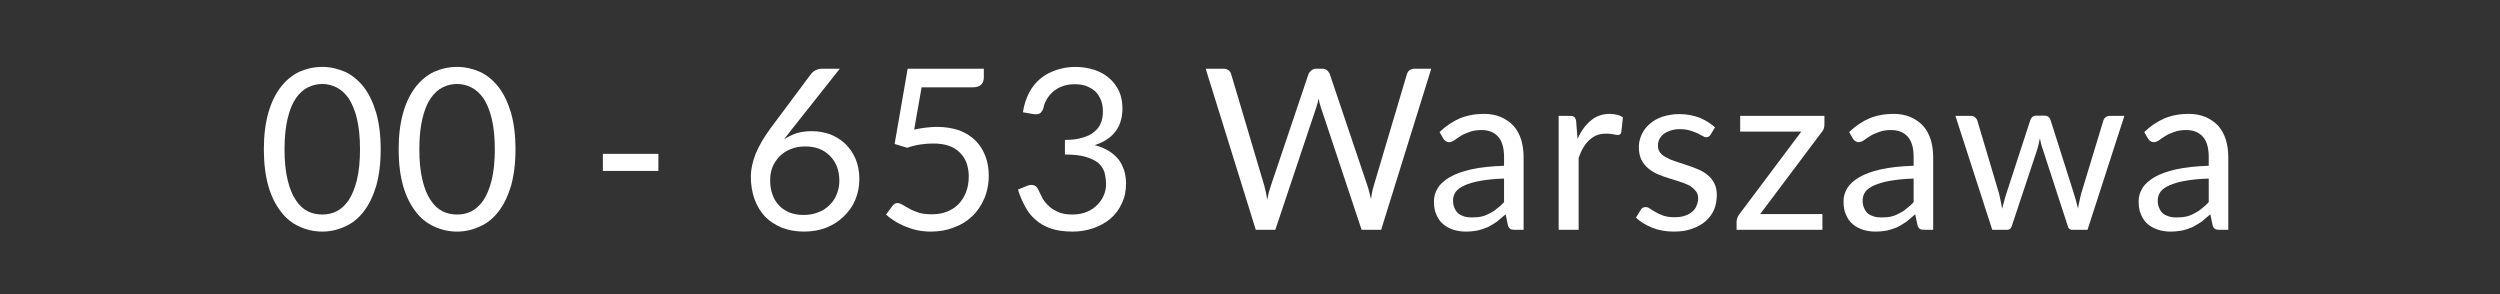
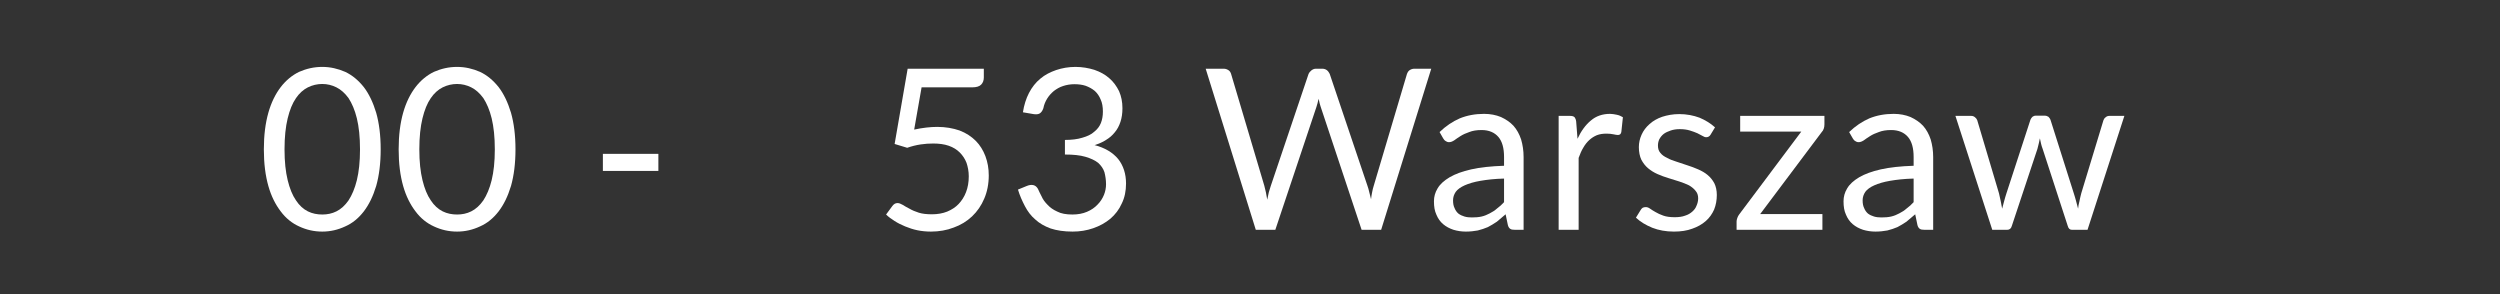
<svg xmlns="http://www.w3.org/2000/svg" width="100%" height="100%" viewBox="0 0 510 60" version="1.1" xml:space="preserve" style="fill-rule:evenodd;clip-rule:evenodd;stroke-linejoin:round;stroke-miterlimit:2;">
  <rect x="0" y="0" width="510" height="60" fill="#333333" stroke="none" />
  <g id="Biuro">
    <g transform="matrix(45.833,0,0,45.833,52.451,46.878)">
      <path d="M0.55,-0.358C0.55,-0.295 0.543,-0.241 0.53,-0.195C0.516,-0.149 0.498,-0.112 0.475,-0.082C0.451,-0.051 0.424,-0.029 0.392,-0.015C0.36,0 0.326,0.008 0.29,0.008C0.253,0.008 0.219,0 0.187,-0.015C0.156,-0.029 0.128,-0.051 0.105,-0.082C0.082,-0.112 0.063,-0.149 0.05,-0.195C0.037,-0.241 0.03,-0.295 0.03,-0.358C0.03,-0.421 0.037,-0.475 0.05,-0.521C0.063,-0.567 0.082,-0.605 0.105,-0.635C0.128,-0.665 0.156,-0.688 0.187,-0.703C0.219,-0.717 0.253,-0.725 0.29,-0.725C0.326,-0.725 0.36,-0.717 0.392,-0.703C0.424,-0.688 0.451,-0.665 0.475,-0.635C0.498,-0.605 0.516,-0.567 0.53,-0.521C0.543,-0.475 0.55,-0.421 0.55,-0.358ZM0.458,-0.358C0.458,-0.413 0.453,-0.459 0.444,-0.496C0.435,-0.533 0.422,-0.563 0.407,-0.586C0.391,-0.608 0.373,-0.624 0.353,-0.634C0.333,-0.644 0.312,-0.649 0.29,-0.649C0.268,-0.649 0.246,-0.644 0.226,-0.634C0.206,-0.624 0.188,-0.608 0.173,-0.586C0.157,-0.563 0.145,-0.533 0.136,-0.496C0.127,-0.459 0.122,-0.413 0.122,-0.358C0.122,-0.303 0.127,-0.258 0.136,-0.221C0.145,-0.184 0.157,-0.154 0.173,-0.131C0.188,-0.108 0.206,-0.092 0.226,-0.082C0.246,-0.072 0.268,-0.068 0.29,-0.068C0.312,-0.068 0.333,-0.072 0.353,-0.082C0.373,-0.092 0.391,-0.108 0.407,-0.131C0.422,-0.154 0.435,-0.184 0.444,-0.221C0.453,-0.258 0.458,-0.303 0.458,-0.358Z" style="fill:white;fill-rule:nonzero;" />
    </g>
    <g transform="matrix(45.833,0,0,45.833,79.951,46.878)">
      <path d="M0.55,-0.358C0.55,-0.295 0.543,-0.241 0.53,-0.195C0.516,-0.149 0.498,-0.112 0.475,-0.082C0.451,-0.051 0.424,-0.029 0.392,-0.015C0.36,0 0.326,0.008 0.29,0.008C0.253,0.008 0.219,0 0.187,-0.015C0.156,-0.029 0.128,-0.051 0.105,-0.082C0.082,-0.112 0.063,-0.149 0.05,-0.195C0.037,-0.241 0.03,-0.295 0.03,-0.358C0.03,-0.421 0.037,-0.475 0.05,-0.521C0.063,-0.567 0.082,-0.605 0.105,-0.635C0.128,-0.665 0.156,-0.688 0.187,-0.703C0.219,-0.717 0.253,-0.725 0.29,-0.725C0.326,-0.725 0.36,-0.717 0.392,-0.703C0.424,-0.688 0.451,-0.665 0.475,-0.635C0.498,-0.605 0.516,-0.567 0.53,-0.521C0.543,-0.475 0.55,-0.421 0.55,-0.358ZM0.458,-0.358C0.458,-0.413 0.453,-0.459 0.444,-0.496C0.435,-0.533 0.422,-0.563 0.407,-0.586C0.391,-0.608 0.373,-0.624 0.353,-0.634C0.333,-0.644 0.312,-0.649 0.29,-0.649C0.268,-0.649 0.246,-0.644 0.226,-0.634C0.206,-0.624 0.188,-0.608 0.173,-0.586C0.157,-0.563 0.145,-0.533 0.136,-0.496C0.127,-0.459 0.122,-0.413 0.122,-0.358C0.122,-0.303 0.127,-0.258 0.136,-0.221C0.145,-0.184 0.157,-0.154 0.173,-0.131C0.188,-0.108 0.206,-0.092 0.226,-0.082C0.246,-0.072 0.268,-0.068 0.29,-0.068C0.312,-0.068 0.333,-0.072 0.353,-0.082C0.373,-0.092 0.391,-0.108 0.407,-0.131C0.422,-0.154 0.435,-0.184 0.444,-0.221C0.453,-0.258 0.458,-0.303 0.458,-0.358Z" style="fill:white;fill-rule:nonzero;" />
    </g>
    <g transform="matrix(45.833,0,0,45.833,120.101,46.878)">
      <rect x="0.063" y="-0.338" width="0.247" height="0.076" style="fill:white;fill-rule:nonzero;" />
    </g>
    <g transform="matrix(45.833,0,0,45.833,150.695,46.878)">
-       <path d="M0.289,-0.066C0.313,-0.066 0.335,-0.07 0.354,-0.078C0.374,-0.085 0.39,-0.096 0.404,-0.11C0.418,-0.123 0.429,-0.139 0.436,-0.158C0.444,-0.177 0.448,-0.197 0.448,-0.219C0.448,-0.242 0.444,-0.263 0.437,-0.282C0.429,-0.301 0.419,-0.317 0.405,-0.33C0.392,-0.343 0.376,-0.354 0.357,-0.361C0.338,-0.368 0.318,-0.371 0.296,-0.371C0.272,-0.371 0.25,-0.367 0.231,-0.359C0.211,-0.351 0.195,-0.34 0.181,-0.326C0.168,-0.312 0.157,-0.296 0.15,-0.278C0.143,-0.26 0.14,-0.241 0.14,-0.221C0.14,-0.198 0.143,-0.177 0.15,-0.158C0.156,-0.139 0.166,-0.123 0.179,-0.109C0.192,-0.095 0.207,-0.085 0.226,-0.077C0.244,-0.07 0.265,-0.066 0.289,-0.066ZM0.237,-0.448C0.231,-0.44 0.225,-0.432 0.219,-0.425C0.213,-0.417 0.207,-0.41 0.202,-0.403C0.219,-0.414 0.238,-0.423 0.258,-0.43C0.278,-0.436 0.301,-0.439 0.325,-0.439C0.354,-0.439 0.381,-0.434 0.407,-0.425C0.432,-0.415 0.455,-0.401 0.474,-0.383C0.493,-0.365 0.508,-0.343 0.52,-0.316C0.531,-0.29 0.537,-0.26 0.537,-0.226C0.537,-0.193 0.531,-0.162 0.519,-0.134C0.507,-0.105 0.49,-0.081 0.468,-0.06C0.447,-0.039 0.421,-0.022 0.391,-0.01C0.361,0.002 0.327,0.008 0.291,0.008C0.255,0.008 0.222,0.002 0.193,-0.009C0.164,-0.021 0.139,-0.037 0.118,-0.058C0.098,-0.079 0.082,-0.105 0.071,-0.135C0.06,-0.165 0.054,-0.199 0.054,-0.237C0.054,-0.268 0.061,-0.301 0.075,-0.337C0.089,-0.372 0.111,-0.41 0.141,-0.451L0.323,-0.695C0.328,-0.701 0.334,-0.706 0.342,-0.71C0.35,-0.714 0.36,-0.717 0.371,-0.717L0.45,-0.717L0.237,-0.448Z" style="fill:white;fill-rule:nonzero;" />
-     </g>
+       </g>
    <g transform="matrix(45.833,0,0,45.833,178.195,46.878)">
      <path d="M0.181,-0.446C0.218,-0.454 0.253,-0.458 0.284,-0.458C0.321,-0.458 0.354,-0.452 0.383,-0.442C0.412,-0.431 0.436,-0.415 0.455,-0.396C0.474,-0.377 0.488,-0.354 0.498,-0.328C0.508,-0.301 0.513,-0.273 0.513,-0.242C0.513,-0.204 0.506,-0.169 0.493,-0.139C0.48,-0.108 0.462,-0.082 0.439,-0.06C0.416,-0.038 0.388,-0.021 0.357,-0.01C0.326,0.002 0.292,0.008 0.256,0.008C0.235,0.008 0.214,0.006 0.195,0.002C0.176,-0.002 0.158,-0.008 0.141,-0.015C0.124,-0.022 0.108,-0.03 0.094,-0.039C0.08,-0.048 0.067,-0.057 0.056,-0.068L0.084,-0.106C0.09,-0.114 0.097,-0.119 0.107,-0.119C0.114,-0.119 0.121,-0.116 0.13,-0.111C0.138,-0.106 0.148,-0.1 0.16,-0.094C0.172,-0.087 0.186,-0.081 0.202,-0.076C0.218,-0.071 0.238,-0.069 0.26,-0.069C0.285,-0.069 0.308,-0.073 0.328,-0.081C0.347,-0.089 0.365,-0.1 0.379,-0.115C0.393,-0.13 0.404,-0.147 0.412,-0.168C0.42,-0.189 0.424,-0.212 0.424,-0.238C0.424,-0.26 0.42,-0.28 0.414,-0.298C0.407,-0.316 0.397,-0.331 0.384,-0.344C0.371,-0.357 0.355,-0.367 0.335,-0.374C0.315,-0.381 0.292,-0.384 0.266,-0.384C0.248,-0.384 0.229,-0.383 0.21,-0.38C0.19,-0.377 0.17,-0.372 0.15,-0.365L0.094,-0.382L0.152,-0.717L0.491,-0.717L0.491,-0.678C0.491,-0.665 0.487,-0.654 0.479,-0.646C0.471,-0.638 0.458,-0.634 0.439,-0.634L0.214,-0.634L0.181,-0.446Z" style="fill:white;fill-rule:nonzero;" />
    </g>
    <g transform="matrix(45.833,0,0,45.833,205.695,46.878)">
      <path d="M0.065,-0.523C0.07,-0.555 0.079,-0.584 0.092,-0.609C0.105,-0.634 0.122,-0.656 0.143,-0.673C0.163,-0.69 0.187,-0.702 0.213,-0.711C0.24,-0.72 0.268,-0.725 0.299,-0.725C0.329,-0.725 0.357,-0.72 0.383,-0.712C0.409,-0.703 0.431,-0.691 0.449,-0.675C0.468,-0.659 0.482,-0.639 0.493,-0.617C0.503,-0.594 0.508,-0.569 0.508,-0.541C0.508,-0.518 0.505,-0.498 0.499,-0.48C0.493,-0.462 0.485,-0.447 0.474,-0.434C0.463,-0.42 0.45,-0.409 0.435,-0.4C0.42,-0.39 0.403,-0.383 0.384,-0.377C0.43,-0.365 0.465,-0.344 0.489,-0.315C0.512,-0.286 0.524,-0.249 0.524,-0.206C0.524,-0.173 0.518,-0.143 0.505,-0.117C0.493,-0.09 0.476,-0.068 0.454,-0.049C0.432,-0.031 0.407,-0.017 0.378,-0.007C0.349,0.003 0.319,0.008 0.286,0.008C0.248,0.008 0.215,0.003 0.188,-0.006C0.161,-0.016 0.138,-0.029 0.12,-0.046C0.101,-0.062 0.086,-0.082 0.074,-0.105C0.062,-0.128 0.051,-0.152 0.043,-0.179L0.082,-0.195C0.092,-0.199 0.101,-0.201 0.111,-0.199C0.12,-0.197 0.127,-0.191 0.132,-0.182C0.136,-0.173 0.141,-0.162 0.148,-0.149C0.154,-0.135 0.163,-0.123 0.175,-0.111C0.186,-0.099 0.2,-0.089 0.218,-0.081C0.235,-0.072 0.258,-0.068 0.285,-0.068C0.31,-0.068 0.331,-0.072 0.35,-0.08C0.369,-0.088 0.385,-0.099 0.397,-0.112C0.41,-0.125 0.419,-0.139 0.426,-0.156C0.432,-0.171 0.435,-0.187 0.435,-0.203C0.435,-0.222 0.432,-0.24 0.428,-0.256C0.423,-0.272 0.413,-0.286 0.4,-0.298C0.386,-0.309 0.367,-0.318 0.343,-0.325C0.319,-0.332 0.289,-0.335 0.252,-0.335L0.252,-0.4C0.282,-0.4 0.308,-0.403 0.33,-0.41C0.351,-0.416 0.369,-0.424 0.382,-0.436C0.396,-0.447 0.406,-0.46 0.412,-0.475C0.418,-0.49 0.421,-0.507 0.421,-0.526C0.421,-0.547 0.418,-0.565 0.411,-0.58C0.405,-0.595 0.396,-0.608 0.385,-0.618C0.373,-0.628 0.36,-0.635 0.344,-0.641C0.329,-0.646 0.312,-0.648 0.294,-0.648C0.276,-0.648 0.259,-0.645 0.244,-0.64C0.228,-0.635 0.215,-0.627 0.203,-0.618C0.191,-0.608 0.181,-0.597 0.173,-0.584C0.165,-0.571 0.159,-0.557 0.156,-0.541C0.152,-0.529 0.146,-0.522 0.14,-0.518C0.133,-0.514 0.124,-0.513 0.112,-0.515L0.065,-0.523Z" style="fill:white;fill-rule:nonzero;" />
    </g>
    <g transform="matrix(45.833,0,0,45.833,245.226,46.878)">
      <path d="M1.02,-0.717L0.797,-0L0.71,-0L0.528,-0.547C0.526,-0.552 0.525,-0.558 0.523,-0.564C0.522,-0.57 0.52,-0.576 0.519,-0.583C0.517,-0.576 0.515,-0.57 0.514,-0.564C0.512,-0.558 0.51,-0.552 0.509,-0.547L0.326,-0L0.239,-0L0.016,-0.717L0.096,-0.717C0.105,-0.717 0.112,-0.714 0.118,-0.71C0.124,-0.706 0.127,-0.7 0.129,-0.694L0.277,-0.196C0.279,-0.187 0.282,-0.177 0.284,-0.167C0.286,-0.156 0.288,-0.145 0.29,-0.134C0.292,-0.145 0.295,-0.156 0.297,-0.167C0.3,-0.177 0.303,-0.187 0.306,-0.196L0.474,-0.694C0.476,-0.699 0.48,-0.704 0.486,-0.709C0.492,-0.714 0.499,-0.717 0.507,-0.717L0.535,-0.717C0.544,-0.717 0.551,-0.714 0.556,-0.71C0.561,-0.706 0.565,-0.7 0.568,-0.694L0.736,-0.196C0.739,-0.187 0.742,-0.178 0.744,-0.168C0.747,-0.158 0.749,-0.147 0.752,-0.136C0.753,-0.147 0.755,-0.158 0.757,-0.168C0.759,-0.178 0.761,-0.187 0.764,-0.196L0.912,-0.694C0.914,-0.7 0.917,-0.705 0.923,-0.71C0.929,-0.714 0.936,-0.717 0.945,-0.717L1.02,-0.717Z" style="fill:white;fill-rule:nonzero;" />
    </g>
    <g transform="matrix(45.833,0,0,45.833,291.014,46.878)">
      <path d="M0.345,-0.228C0.304,-0.227 0.269,-0.223 0.24,-0.218C0.211,-0.213 0.188,-0.206 0.17,-0.198C0.152,-0.19 0.138,-0.18 0.13,-0.169C0.122,-0.157 0.118,-0.145 0.118,-0.131C0.118,-0.117 0.12,-0.106 0.125,-0.096C0.129,-0.086 0.135,-0.078 0.142,-0.072C0.15,-0.066 0.159,-0.062 0.169,-0.059C0.179,-0.056 0.19,-0.055 0.202,-0.055C0.217,-0.055 0.232,-0.056 0.245,-0.059C0.258,-0.062 0.27,-0.067 0.281,-0.073C0.293,-0.079 0.304,-0.086 0.314,-0.095C0.325,-0.103 0.335,-0.112 0.345,-0.123L0.345,-0.228ZM0.058,-0.435C0.086,-0.462 0.116,-0.482 0.148,-0.496C0.18,-0.509 0.216,-0.516 0.256,-0.516C0.284,-0.516 0.309,-0.511 0.331,-0.502C0.353,-0.492 0.372,-0.479 0.387,-0.463C0.402,-0.446 0.413,-0.426 0.421,-0.402C0.428,-0.378 0.432,-0.352 0.432,-0.324L0.432,-0L0.393,-0C0.384,-0 0.377,-0.001 0.373,-0.004C0.368,-0.007 0.364,-0.013 0.362,-0.021L0.352,-0.069C0.338,-0.057 0.325,-0.046 0.313,-0.036C0.3,-0.027 0.286,-0.019 0.273,-0.012C0.259,-0.006 0.244,-0.001 0.228,0.003C0.212,0.006 0.194,0.008 0.175,0.008C0.155,0.008 0.137,0.005 0.12,-0C0.102,-0.006 0.087,-0.014 0.074,-0.025C0.061,-0.036 0.051,-0.05 0.044,-0.067C0.036,-0.084 0.033,-0.103 0.033,-0.127C0.033,-0.147 0.038,-0.166 0.049,-0.184C0.06,-0.203 0.078,-0.219 0.103,-0.234C0.127,-0.248 0.159,-0.26 0.199,-0.269C0.239,-0.278 0.287,-0.283 0.345,-0.285L0.345,-0.324C0.345,-0.363 0.337,-0.393 0.32,-0.413C0.303,-0.433 0.278,-0.444 0.245,-0.444C0.223,-0.444 0.205,-0.441 0.19,-0.435C0.175,-0.43 0.162,-0.424 0.151,-0.417C0.14,-0.41 0.131,-0.404 0.123,-0.398C0.115,-0.393 0.108,-0.39 0.1,-0.39C0.094,-0.39 0.089,-0.392 0.085,-0.395C0.08,-0.398 0.077,-0.402 0.074,-0.407L0.058,-0.435Z" style="fill:white;fill-rule:nonzero;" />
    </g>
    <g transform="matrix(45.833,0,0,45.833,314.709,46.878)">
      <path d="M0.155,-0.405C0.171,-0.44 0.191,-0.467 0.214,-0.486C0.237,-0.506 0.266,-0.516 0.3,-0.516C0.31,-0.516 0.32,-0.514 0.33,-0.512C0.34,-0.51 0.349,-0.506 0.357,-0.501L0.35,-0.435C0.348,-0.426 0.343,-0.422 0.335,-0.422C0.33,-0.422 0.324,-0.423 0.315,-0.425C0.306,-0.427 0.295,-0.428 0.284,-0.428C0.268,-0.428 0.254,-0.426 0.241,-0.421C0.229,-0.416 0.218,-0.409 0.208,-0.4C0.198,-0.391 0.189,-0.38 0.181,-0.366C0.173,-0.353 0.166,-0.337 0.16,-0.32L0.16,-0L0.071,-0L0.071,-0.507L0.122,-0.507C0.131,-0.507 0.138,-0.505 0.142,-0.501C0.145,-0.497 0.148,-0.491 0.149,-0.482L0.155,-0.405Z" style="fill:white;fill-rule:nonzero;" />
    </g>
    <g transform="matrix(45.833,0,0,45.833,332.172,46.878)">
      <path d="M0.366,-0.423C0.362,-0.416 0.355,-0.412 0.347,-0.412C0.342,-0.412 0.336,-0.414 0.33,-0.418C0.324,-0.421 0.316,-0.425 0.307,-0.43C0.298,-0.434 0.287,-0.438 0.274,-0.442C0.261,-0.446 0.246,-0.448 0.229,-0.448C0.214,-0.448 0.201,-0.446 0.189,-0.442C0.177,-0.438 0.166,-0.433 0.158,-0.427C0.149,-0.42 0.143,-0.412 0.138,-0.403C0.134,-0.394 0.132,-0.385 0.132,-0.375C0.132,-0.362 0.135,-0.351 0.143,-0.342C0.15,-0.333 0.16,-0.326 0.173,-0.32C0.185,-0.313 0.199,-0.308 0.215,-0.303C0.23,-0.298 0.246,-0.293 0.263,-0.287C0.279,-0.282 0.295,-0.276 0.311,-0.269C0.327,-0.262 0.341,-0.254 0.353,-0.244C0.365,-0.234 0.375,-0.222 0.383,-0.207C0.39,-0.193 0.394,-0.175 0.394,-0.155C0.394,-0.132 0.39,-0.11 0.382,-0.09C0.373,-0.07 0.361,-0.053 0.345,-0.039C0.328,-0.024 0.308,-0.013 0.285,-0.005C0.261,0.004 0.234,0.008 0.203,0.008C0.167,0.008 0.135,0.002 0.107,-0.009C0.078,-0.021 0.054,-0.035 0.034,-0.054L0.055,-0.088C0.057,-0.092 0.06,-0.095 0.064,-0.098C0.068,-0.1 0.072,-0.101 0.078,-0.101C0.084,-0.101 0.09,-0.099 0.097,-0.094C0.104,-0.089 0.112,-0.084 0.121,-0.079C0.131,-0.073 0.142,-0.068 0.156,-0.063C0.17,-0.058 0.187,-0.056 0.207,-0.056C0.224,-0.056 0.24,-0.058 0.253,-0.063C0.266,-0.067 0.276,-0.073 0.285,-0.081C0.294,-0.089 0.3,-0.097 0.304,-0.108C0.308,-0.117 0.311,-0.128 0.311,-0.14C0.311,-0.154 0.307,-0.165 0.299,-0.174C0.292,-0.183 0.282,-0.191 0.27,-0.198C0.257,-0.204 0.243,-0.21 0.227,-0.215C0.211,-0.22 0.195,-0.225 0.179,-0.23C0.162,-0.235 0.146,-0.241 0.13,-0.248C0.114,-0.255 0.1,-0.264 0.088,-0.274C0.076,-0.284 0.066,-0.297 0.058,-0.312C0.051,-0.327 0.047,-0.346 0.047,-0.368C0.047,-0.387 0.051,-0.405 0.059,-0.423C0.067,-0.441 0.079,-0.457 0.094,-0.47C0.109,-0.484 0.128,-0.495 0.151,-0.503C0.173,-0.51 0.198,-0.515 0.227,-0.515C0.26,-0.515 0.29,-0.509 0.317,-0.499C0.343,-0.488 0.366,-0.474 0.386,-0.456L0.366,-0.423Z" style="fill:white;fill-rule:nonzero;" />
    </g>
    <g transform="matrix(45.833,0,0,45.833,352.934,46.878)">
      <path d="M0.42,-0.469C0.42,-0.462 0.419,-0.456 0.417,-0.45C0.415,-0.444 0.412,-0.439 0.408,-0.435L0.134,-0.07L0.411,-0.07L0.411,-0L0.029,-0L0.029,-0.037C0.029,-0.041 0.03,-0.046 0.032,-0.052C0.034,-0.058 0.037,-0.064 0.041,-0.069L0.317,-0.437L0.045,-0.437L0.045,-0.507L0.42,-0.507L0.42,-0.469Z" style="fill:white;fill-rule:nonzero;" />
    </g>
    <g transform="matrix(45.833,0,0,45.833,374.568,46.878)">
      <path d="M0.345,-0.228C0.304,-0.227 0.269,-0.223 0.24,-0.218C0.211,-0.213 0.188,-0.206 0.17,-0.198C0.152,-0.19 0.138,-0.18 0.13,-0.169C0.122,-0.157 0.118,-0.145 0.118,-0.131C0.118,-0.117 0.12,-0.106 0.125,-0.096C0.129,-0.086 0.135,-0.078 0.142,-0.072C0.15,-0.066 0.159,-0.062 0.169,-0.059C0.179,-0.056 0.19,-0.055 0.202,-0.055C0.217,-0.055 0.232,-0.056 0.245,-0.059C0.258,-0.062 0.27,-0.067 0.281,-0.073C0.293,-0.079 0.304,-0.086 0.314,-0.095C0.325,-0.103 0.335,-0.112 0.345,-0.123L0.345,-0.228ZM0.058,-0.435C0.086,-0.462 0.116,-0.482 0.148,-0.496C0.18,-0.509 0.216,-0.516 0.256,-0.516C0.284,-0.516 0.309,-0.511 0.331,-0.502C0.353,-0.492 0.372,-0.479 0.387,-0.463C0.402,-0.446 0.413,-0.426 0.421,-0.402C0.428,-0.378 0.432,-0.352 0.432,-0.324L0.432,-0L0.393,-0C0.384,-0 0.377,-0.001 0.373,-0.004C0.368,-0.007 0.364,-0.013 0.362,-0.021L0.352,-0.069C0.338,-0.057 0.325,-0.046 0.313,-0.036C0.3,-0.027 0.286,-0.019 0.273,-0.012C0.259,-0.006 0.244,-0.001 0.228,0.003C0.212,0.006 0.194,0.008 0.175,0.008C0.155,0.008 0.137,0.005 0.12,-0C0.102,-0.006 0.087,-0.014 0.074,-0.025C0.061,-0.036 0.051,-0.05 0.044,-0.067C0.036,-0.084 0.033,-0.103 0.033,-0.127C0.033,-0.147 0.038,-0.166 0.049,-0.184C0.06,-0.203 0.078,-0.219 0.103,-0.234C0.127,-0.248 0.159,-0.26 0.199,-0.269C0.239,-0.278 0.287,-0.283 0.345,-0.285L0.345,-0.324C0.345,-0.363 0.337,-0.393 0.32,-0.413C0.303,-0.433 0.278,-0.444 0.245,-0.444C0.223,-0.444 0.205,-0.441 0.19,-0.435C0.175,-0.43 0.162,-0.424 0.151,-0.417C0.14,-0.41 0.131,-0.404 0.123,-0.398C0.115,-0.393 0.108,-0.39 0.1,-0.39C0.094,-0.39 0.089,-0.392 0.085,-0.395C0.08,-0.398 0.077,-0.402 0.074,-0.407L0.058,-0.435Z" style="fill:white;fill-rule:nonzero;" />
    </g>
    <g transform="matrix(45.833,0,0,45.833,398.126,46.878)">
      <path d="M0.769,-0.507L0.605,-0L0.535,-0C0.526,-0 0.52,-0.006 0.517,-0.017L0.405,-0.361C0.402,-0.368 0.4,-0.376 0.398,-0.384C0.396,-0.392 0.395,-0.399 0.393,-0.407C0.391,-0.399 0.39,-0.392 0.388,-0.384C0.386,-0.376 0.384,-0.368 0.382,-0.36L0.268,-0.017C0.265,-0.006 0.258,-0 0.248,-0L0.181,-0L0.017,-0.507L0.087,-0.507C0.094,-0.507 0.099,-0.505 0.104,-0.501C0.109,-0.497 0.112,-0.493 0.114,-0.488L0.211,-0.162C0.217,-0.138 0.221,-0.115 0.225,-0.094C0.228,-0.105 0.231,-0.116 0.234,-0.128C0.237,-0.139 0.24,-0.15 0.244,-0.162L0.351,-0.49C0.353,-0.495 0.356,-0.499 0.36,-0.503C0.364,-0.506 0.369,-0.508 0.375,-0.508L0.414,-0.508C0.421,-0.508 0.426,-0.506 0.431,-0.503C0.435,-0.499 0.438,-0.495 0.44,-0.49L0.544,-0.162C0.548,-0.15 0.551,-0.139 0.554,-0.128C0.557,-0.116 0.56,-0.105 0.563,-0.094C0.564,-0.105 0.566,-0.116 0.569,-0.127C0.571,-0.138 0.574,-0.15 0.577,-0.162L0.676,-0.488C0.678,-0.493 0.681,-0.498 0.686,-0.501C0.69,-0.505 0.696,-0.507 0.702,-0.507L0.769,-0.507Z" style="fill:white;fill-rule:nonzero;" />
    </g>
    <g transform="matrix(45.833,0,0,45.833,434.77,46.878)">
-       <path d="M0.345,-0.228C0.304,-0.227 0.269,-0.223 0.24,-0.218C0.211,-0.213 0.188,-0.206 0.17,-0.198C0.152,-0.19 0.138,-0.18 0.13,-0.169C0.122,-0.157 0.118,-0.145 0.118,-0.131C0.118,-0.117 0.12,-0.106 0.125,-0.096C0.129,-0.086 0.135,-0.078 0.142,-0.072C0.15,-0.066 0.159,-0.062 0.169,-0.059C0.179,-0.056 0.19,-0.055 0.202,-0.055C0.217,-0.055 0.232,-0.056 0.245,-0.059C0.258,-0.062 0.27,-0.067 0.281,-0.073C0.293,-0.079 0.304,-0.086 0.314,-0.095C0.325,-0.103 0.335,-0.112 0.345,-0.123L0.345,-0.228ZM0.058,-0.435C0.086,-0.462 0.116,-0.482 0.148,-0.496C0.18,-0.509 0.216,-0.516 0.256,-0.516C0.284,-0.516 0.309,-0.511 0.331,-0.502C0.353,-0.492 0.372,-0.479 0.387,-0.463C0.402,-0.446 0.413,-0.426 0.421,-0.402C0.428,-0.378 0.432,-0.352 0.432,-0.324L0.432,-0L0.393,-0C0.384,-0 0.377,-0.001 0.373,-0.004C0.368,-0.007 0.364,-0.013 0.362,-0.021L0.352,-0.069C0.338,-0.057 0.325,-0.046 0.313,-0.036C0.3,-0.027 0.286,-0.019 0.273,-0.012C0.259,-0.006 0.244,-0.001 0.228,0.003C0.212,0.006 0.194,0.008 0.175,0.008C0.155,0.008 0.137,0.005 0.12,-0C0.102,-0.006 0.087,-0.014 0.074,-0.025C0.061,-0.036 0.051,-0.05 0.044,-0.067C0.036,-0.084 0.033,-0.103 0.033,-0.127C0.033,-0.147 0.038,-0.166 0.049,-0.184C0.06,-0.203 0.078,-0.219 0.103,-0.234C0.127,-0.248 0.159,-0.26 0.199,-0.269C0.239,-0.278 0.287,-0.283 0.345,-0.285L0.345,-0.324C0.345,-0.363 0.337,-0.393 0.32,-0.413C0.303,-0.433 0.278,-0.444 0.245,-0.444C0.223,-0.444 0.205,-0.441 0.19,-0.435C0.175,-0.43 0.162,-0.424 0.151,-0.417C0.14,-0.41 0.131,-0.404 0.123,-0.398C0.115,-0.393 0.108,-0.39 0.1,-0.39C0.094,-0.39 0.089,-0.392 0.085,-0.395C0.08,-0.398 0.077,-0.402 0.074,-0.407L0.058,-0.435Z" style="fill:white;fill-rule:nonzero;" />
-     </g>
+       </g>
  </g>
</svg>